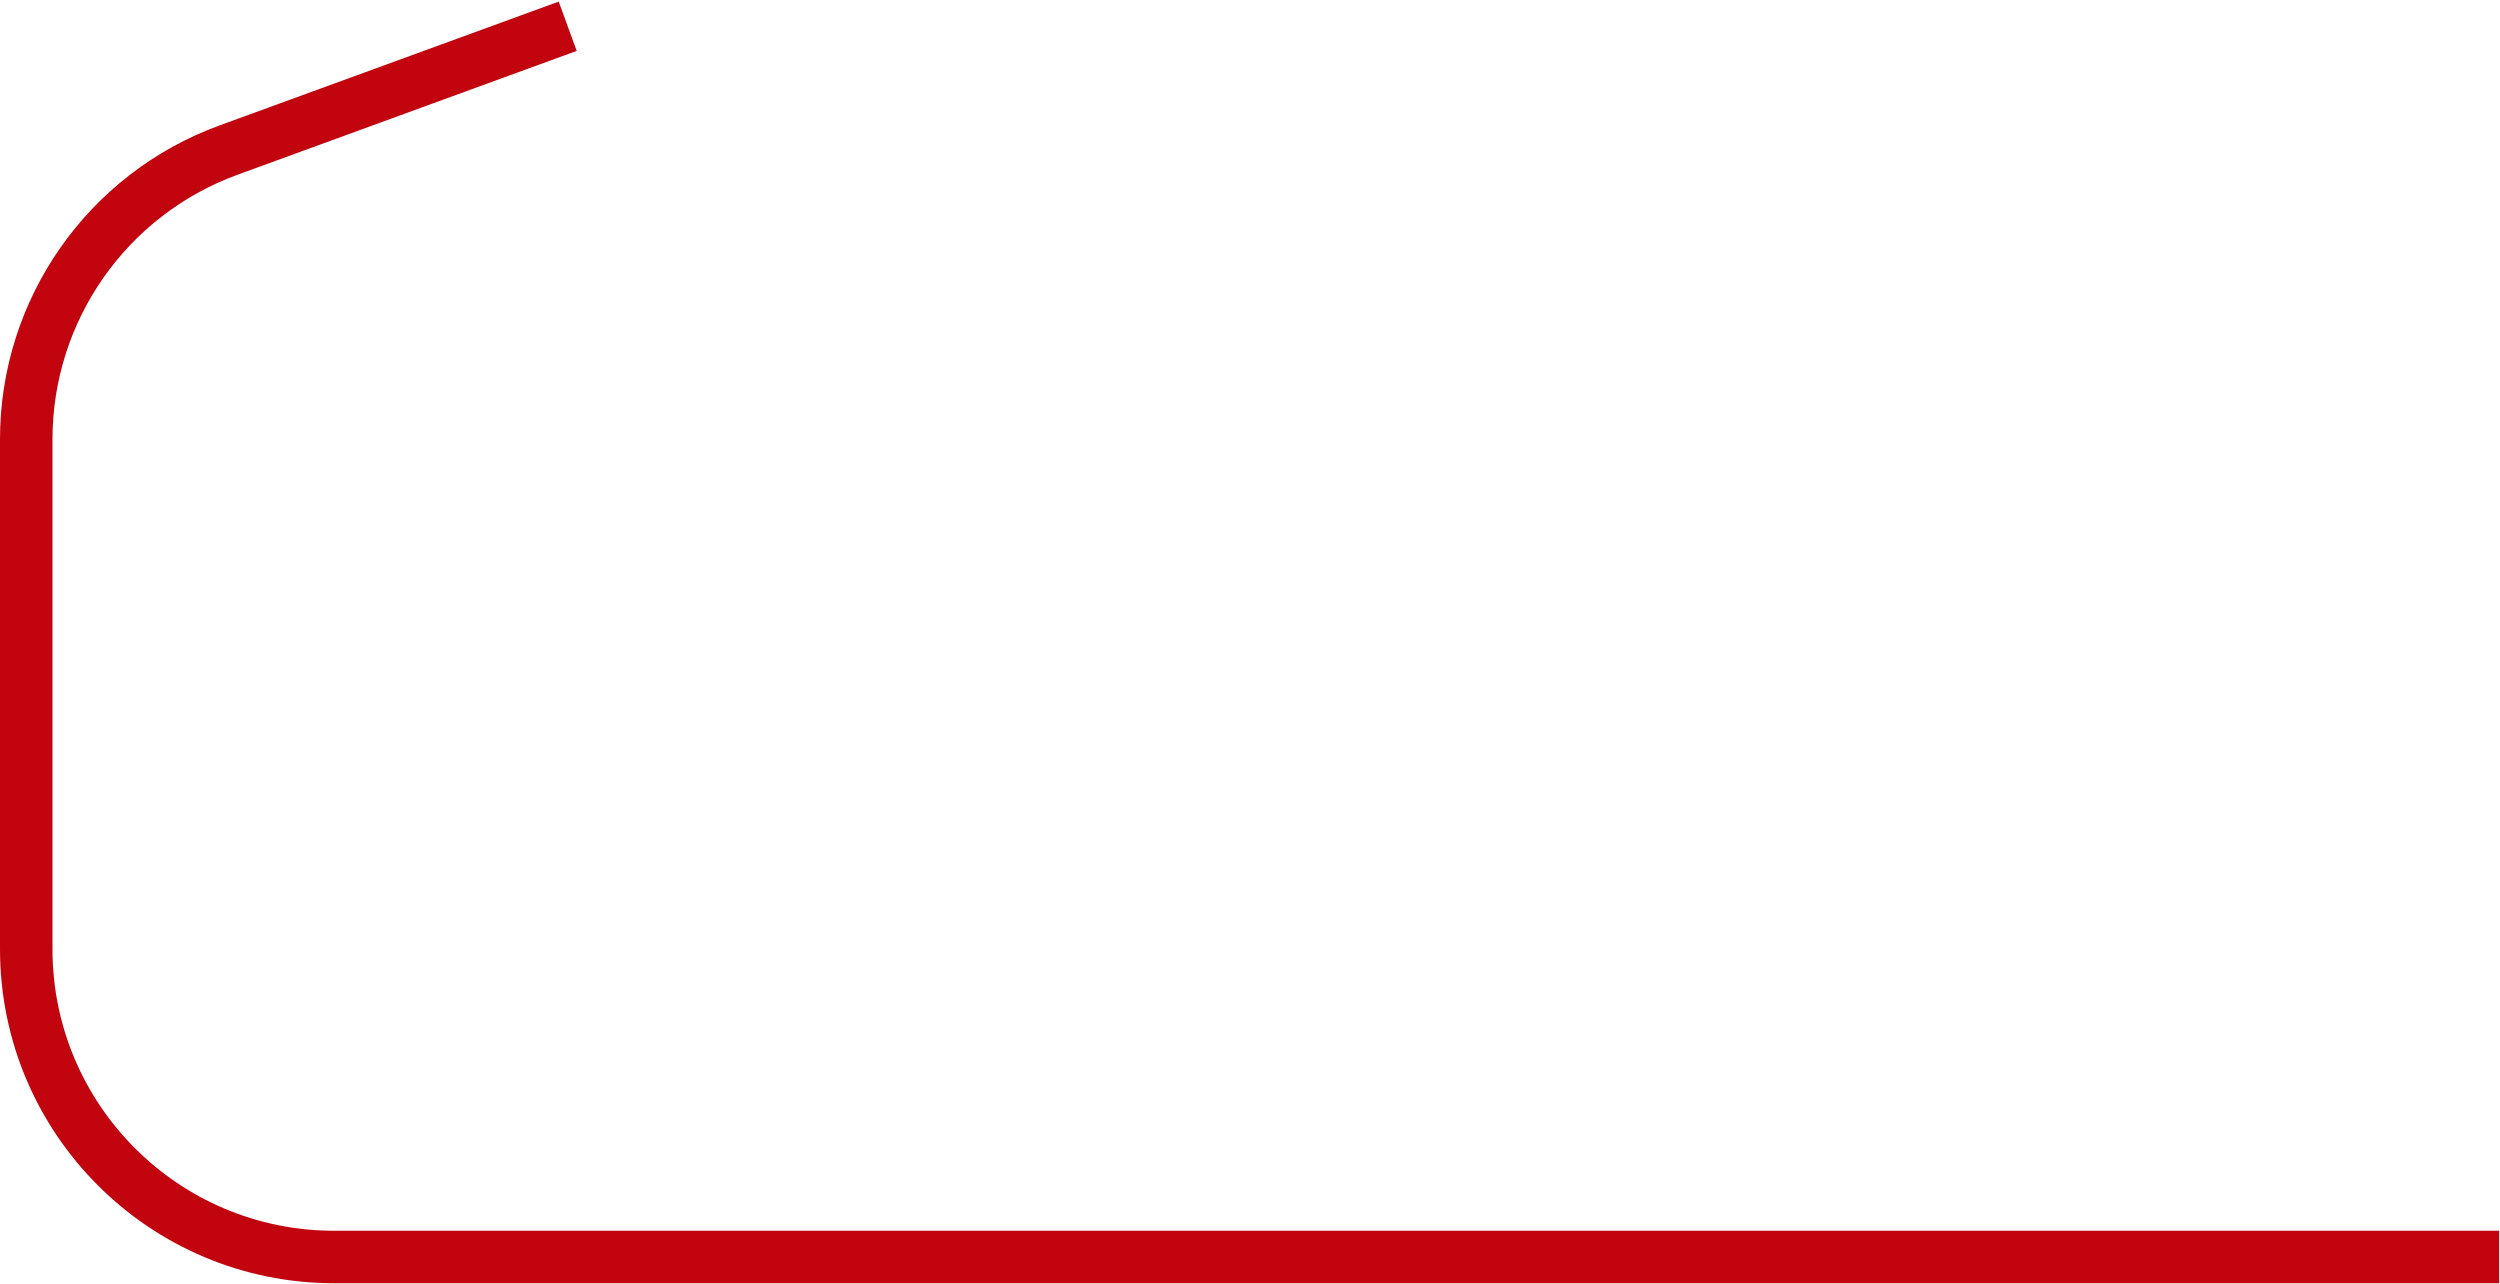
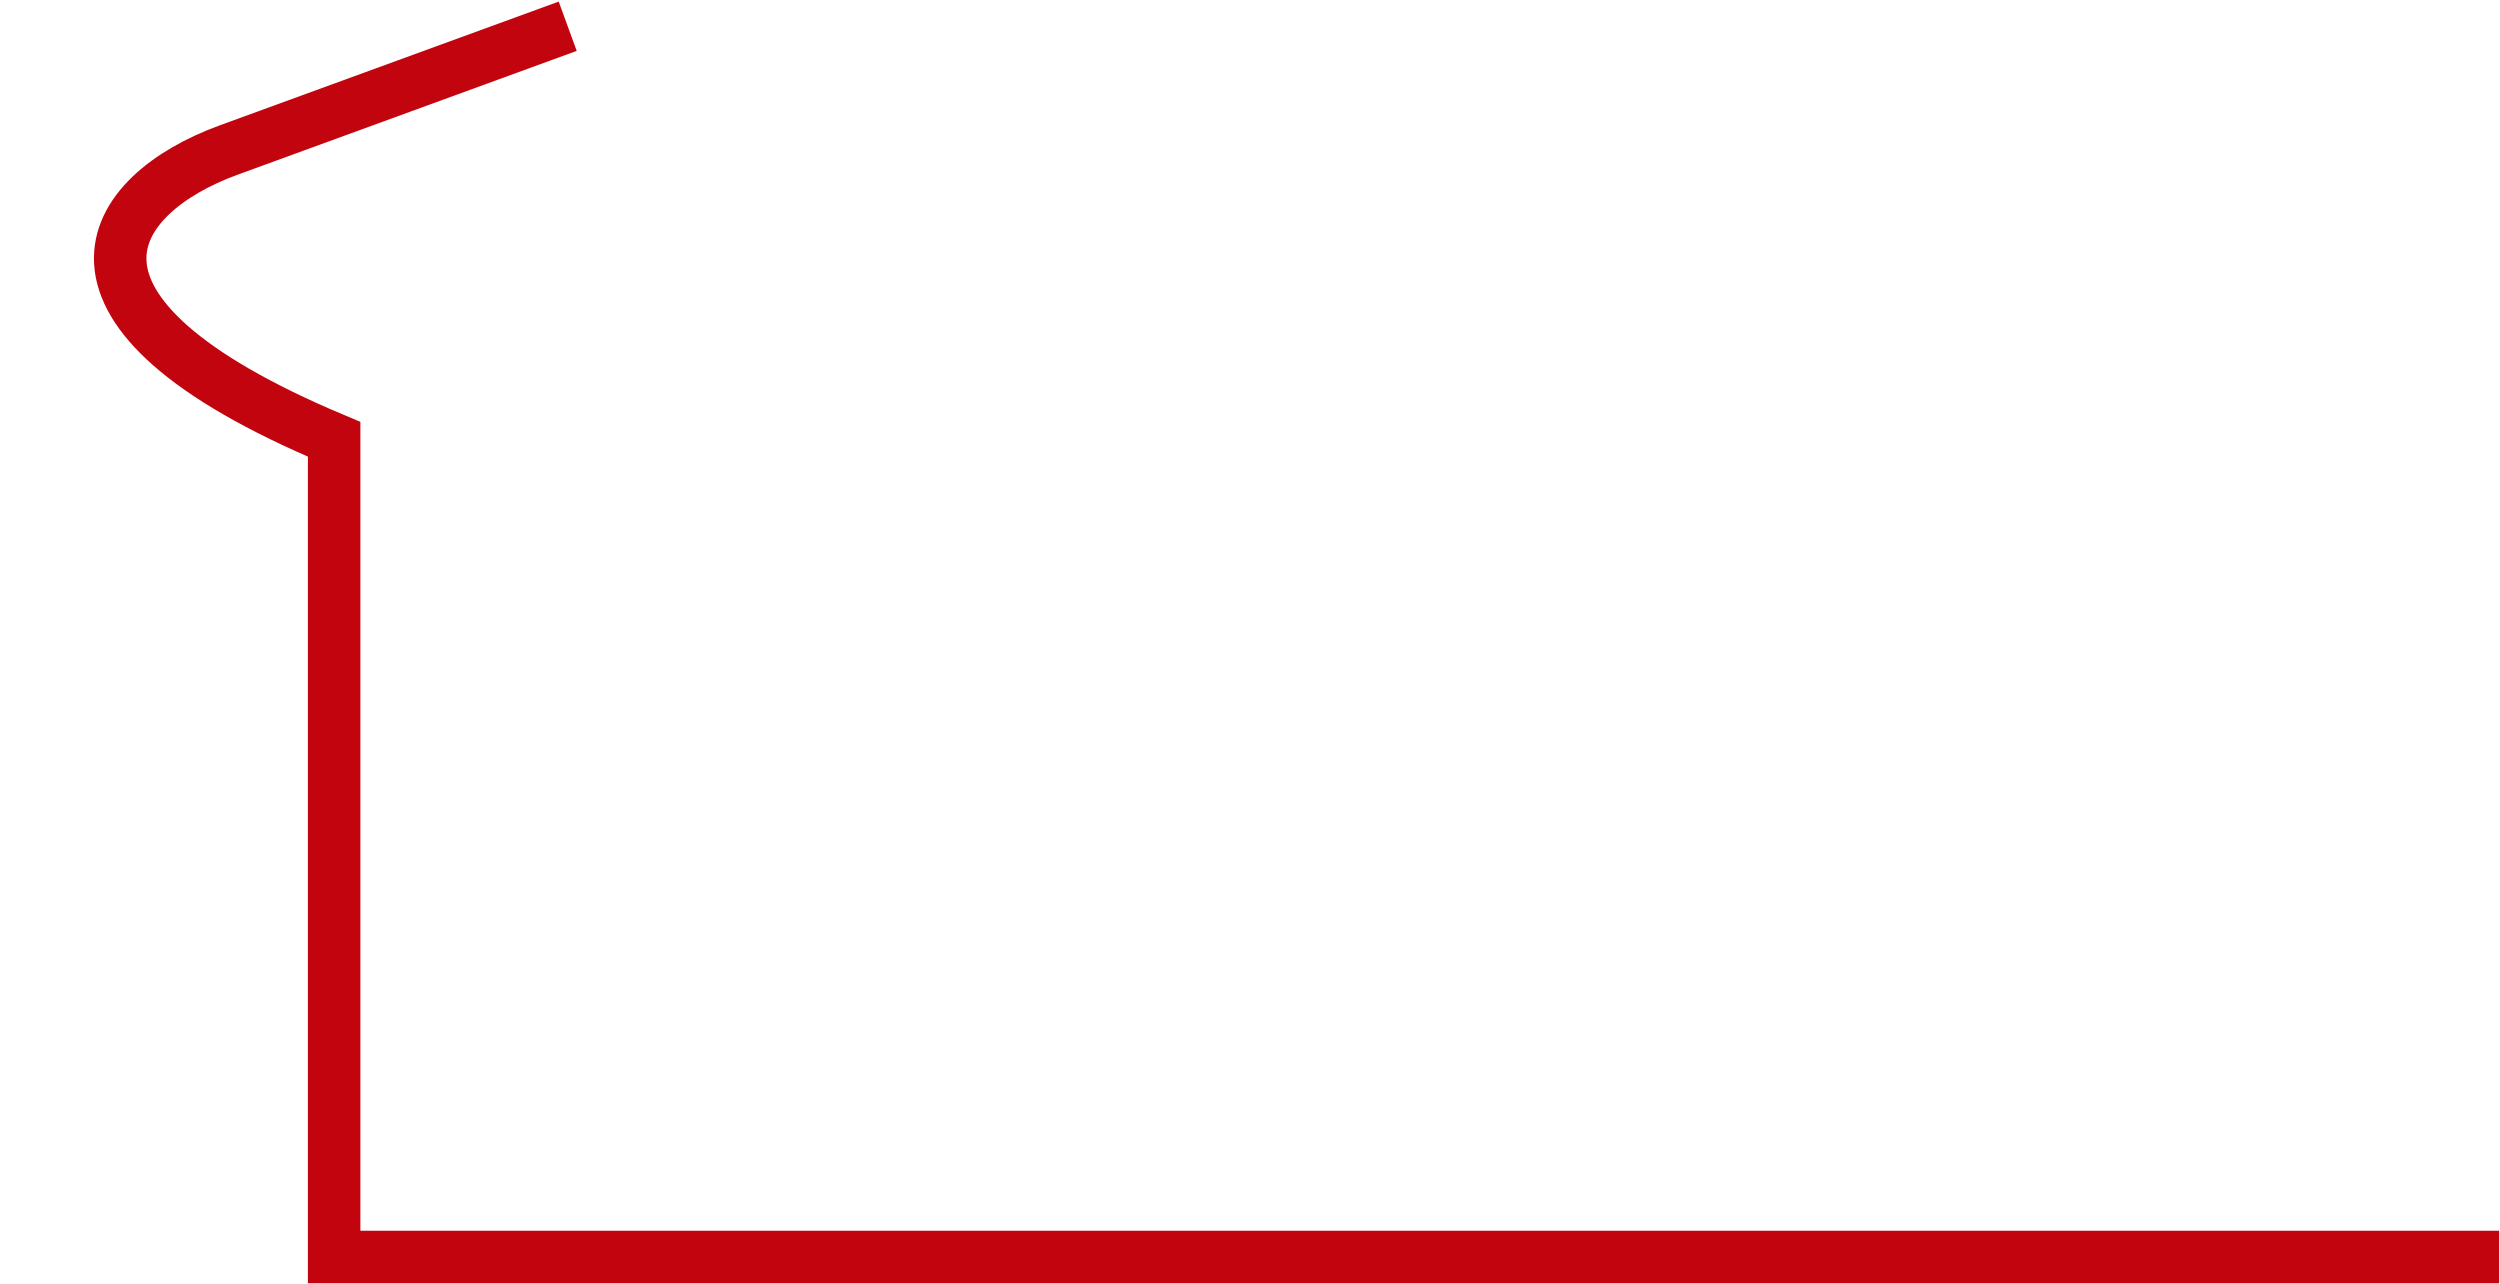
<svg xmlns="http://www.w3.org/2000/svg" width="1429" height="734" viewBox="0 0 1429 734" fill="none">
-   <path d="M1428.5 718.5H1089.5H1098.5H191C93.798 718.5 15 639.702 15 542.5V251.105C15 177.18 61.197 111.133 130.639 85.78L324.5 15" stroke="#C2040F" stroke-width="30" />
+   <path d="M1428.5 718.5H1089.5H1098.5H191V251.105C15 177.18 61.197 111.133 130.639 85.78L324.5 15" stroke="#C2040F" stroke-width="30" />
</svg>